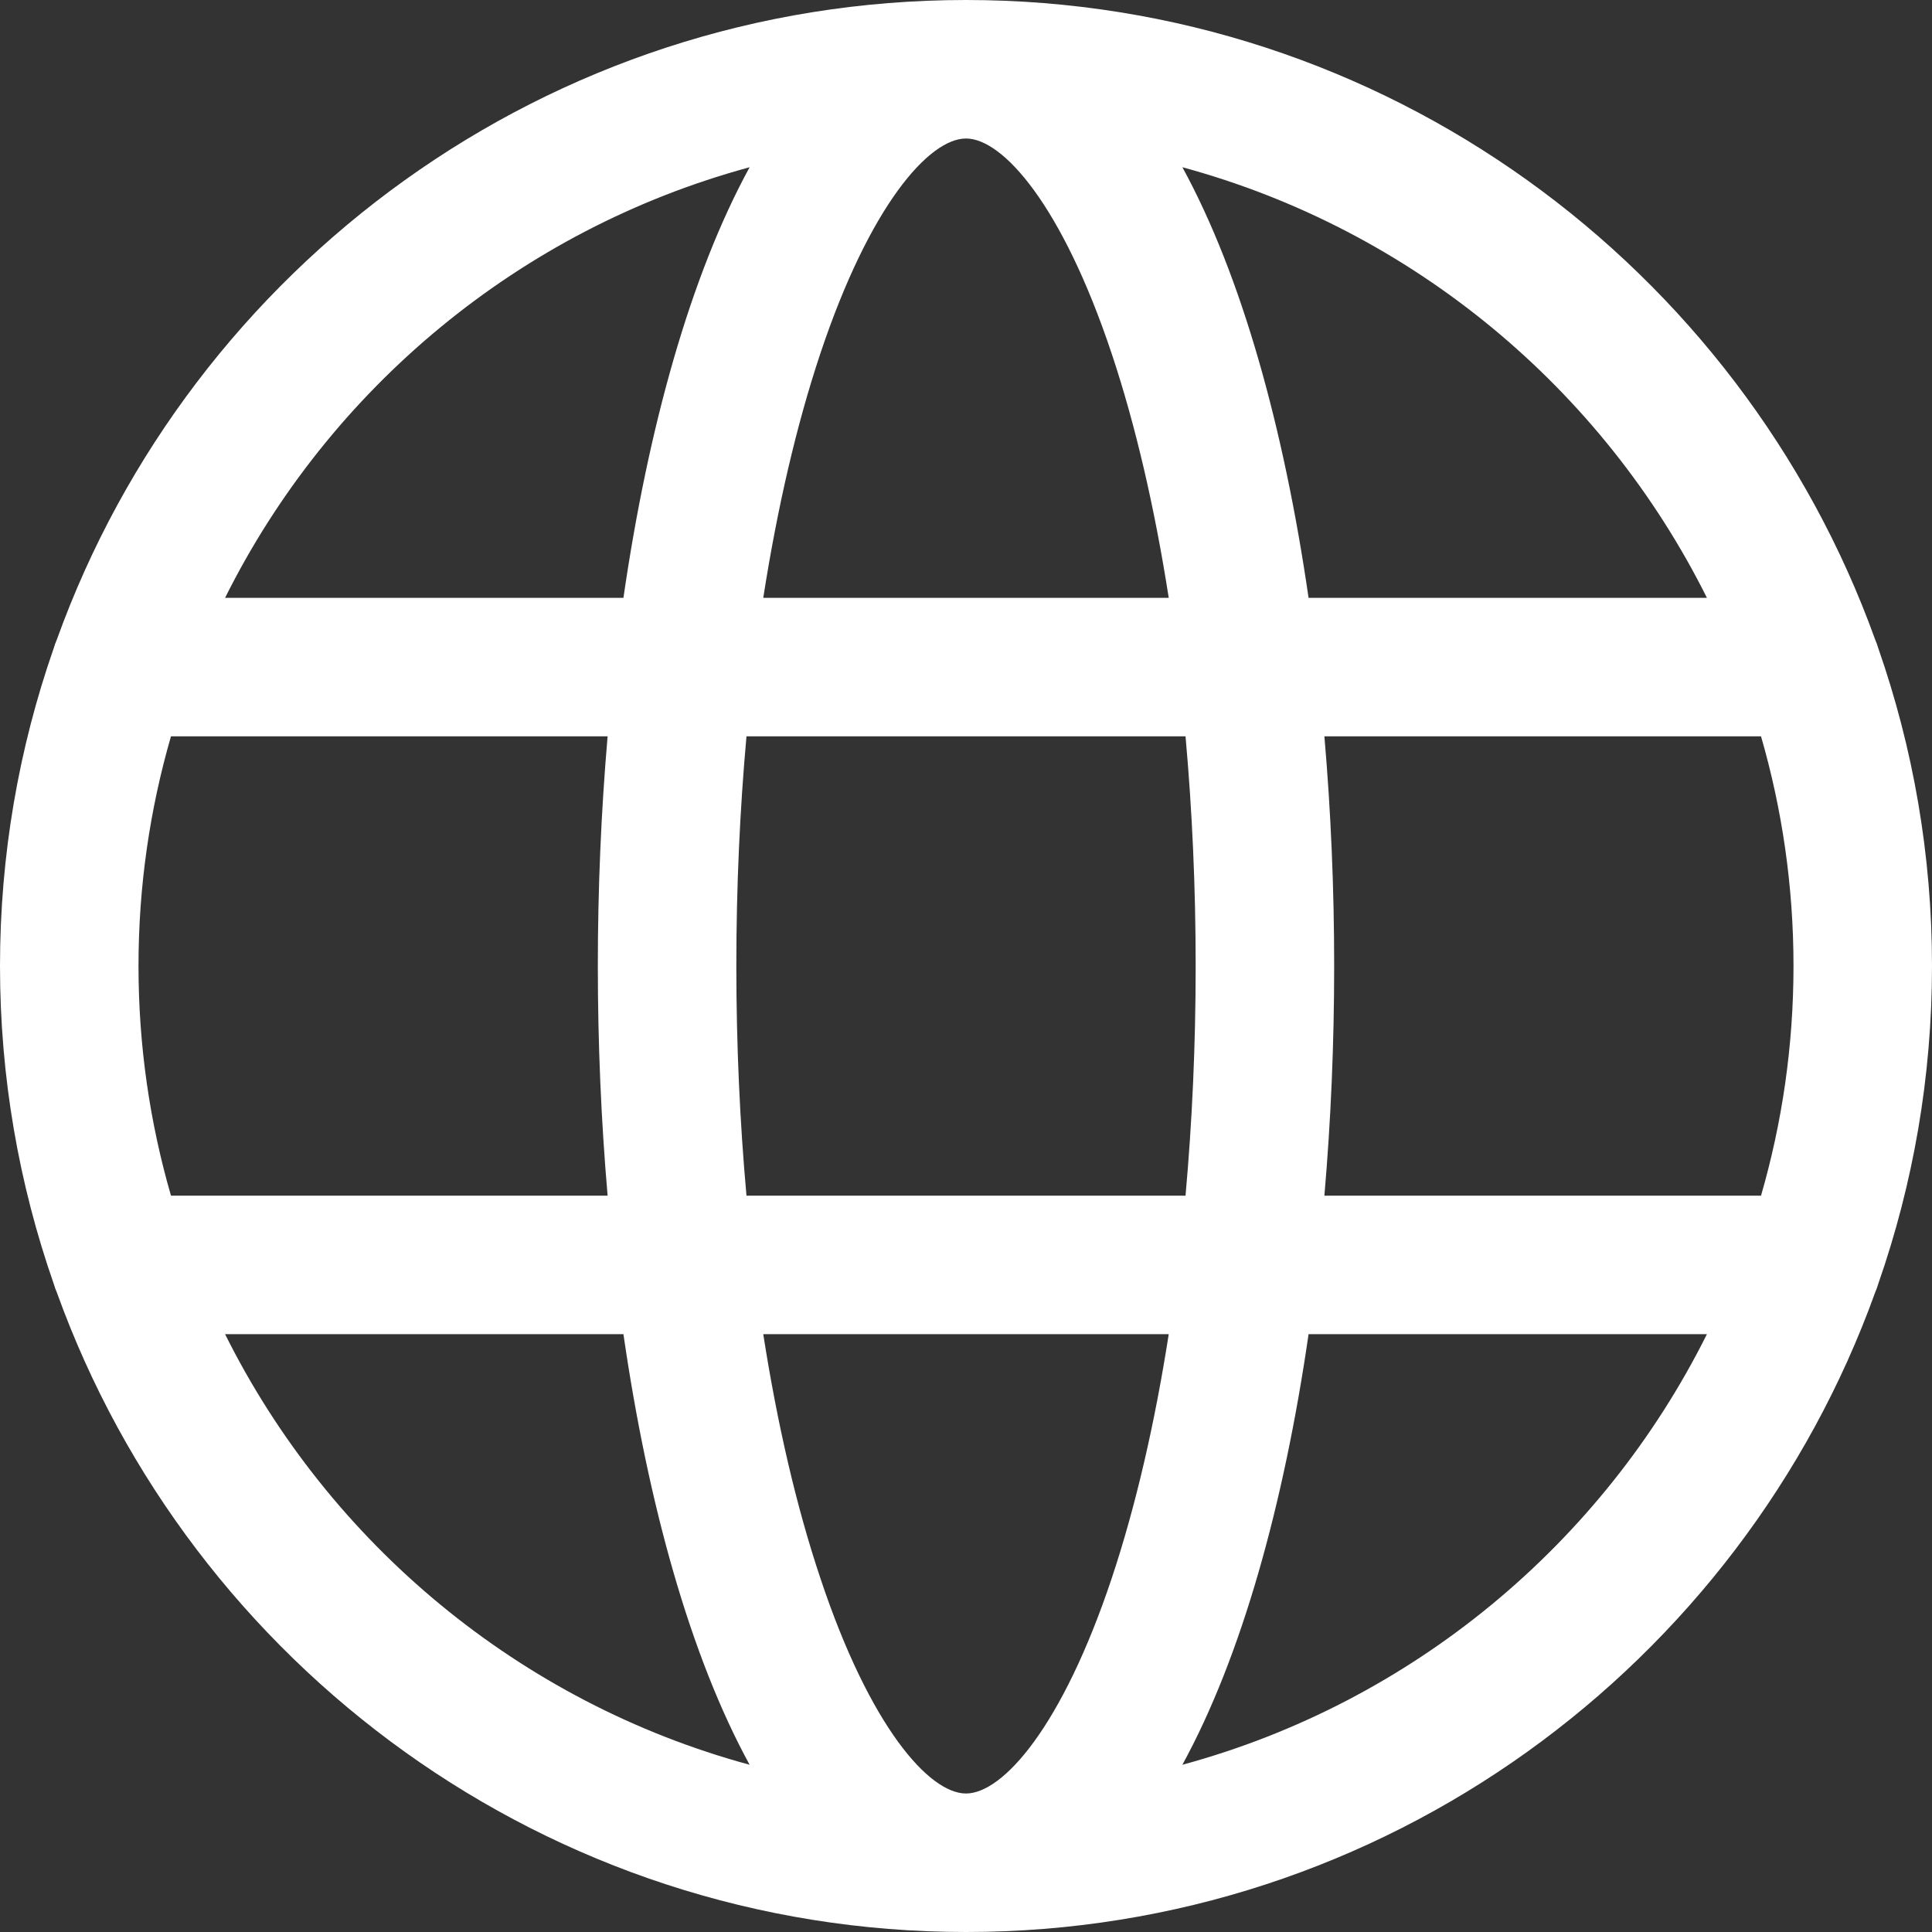
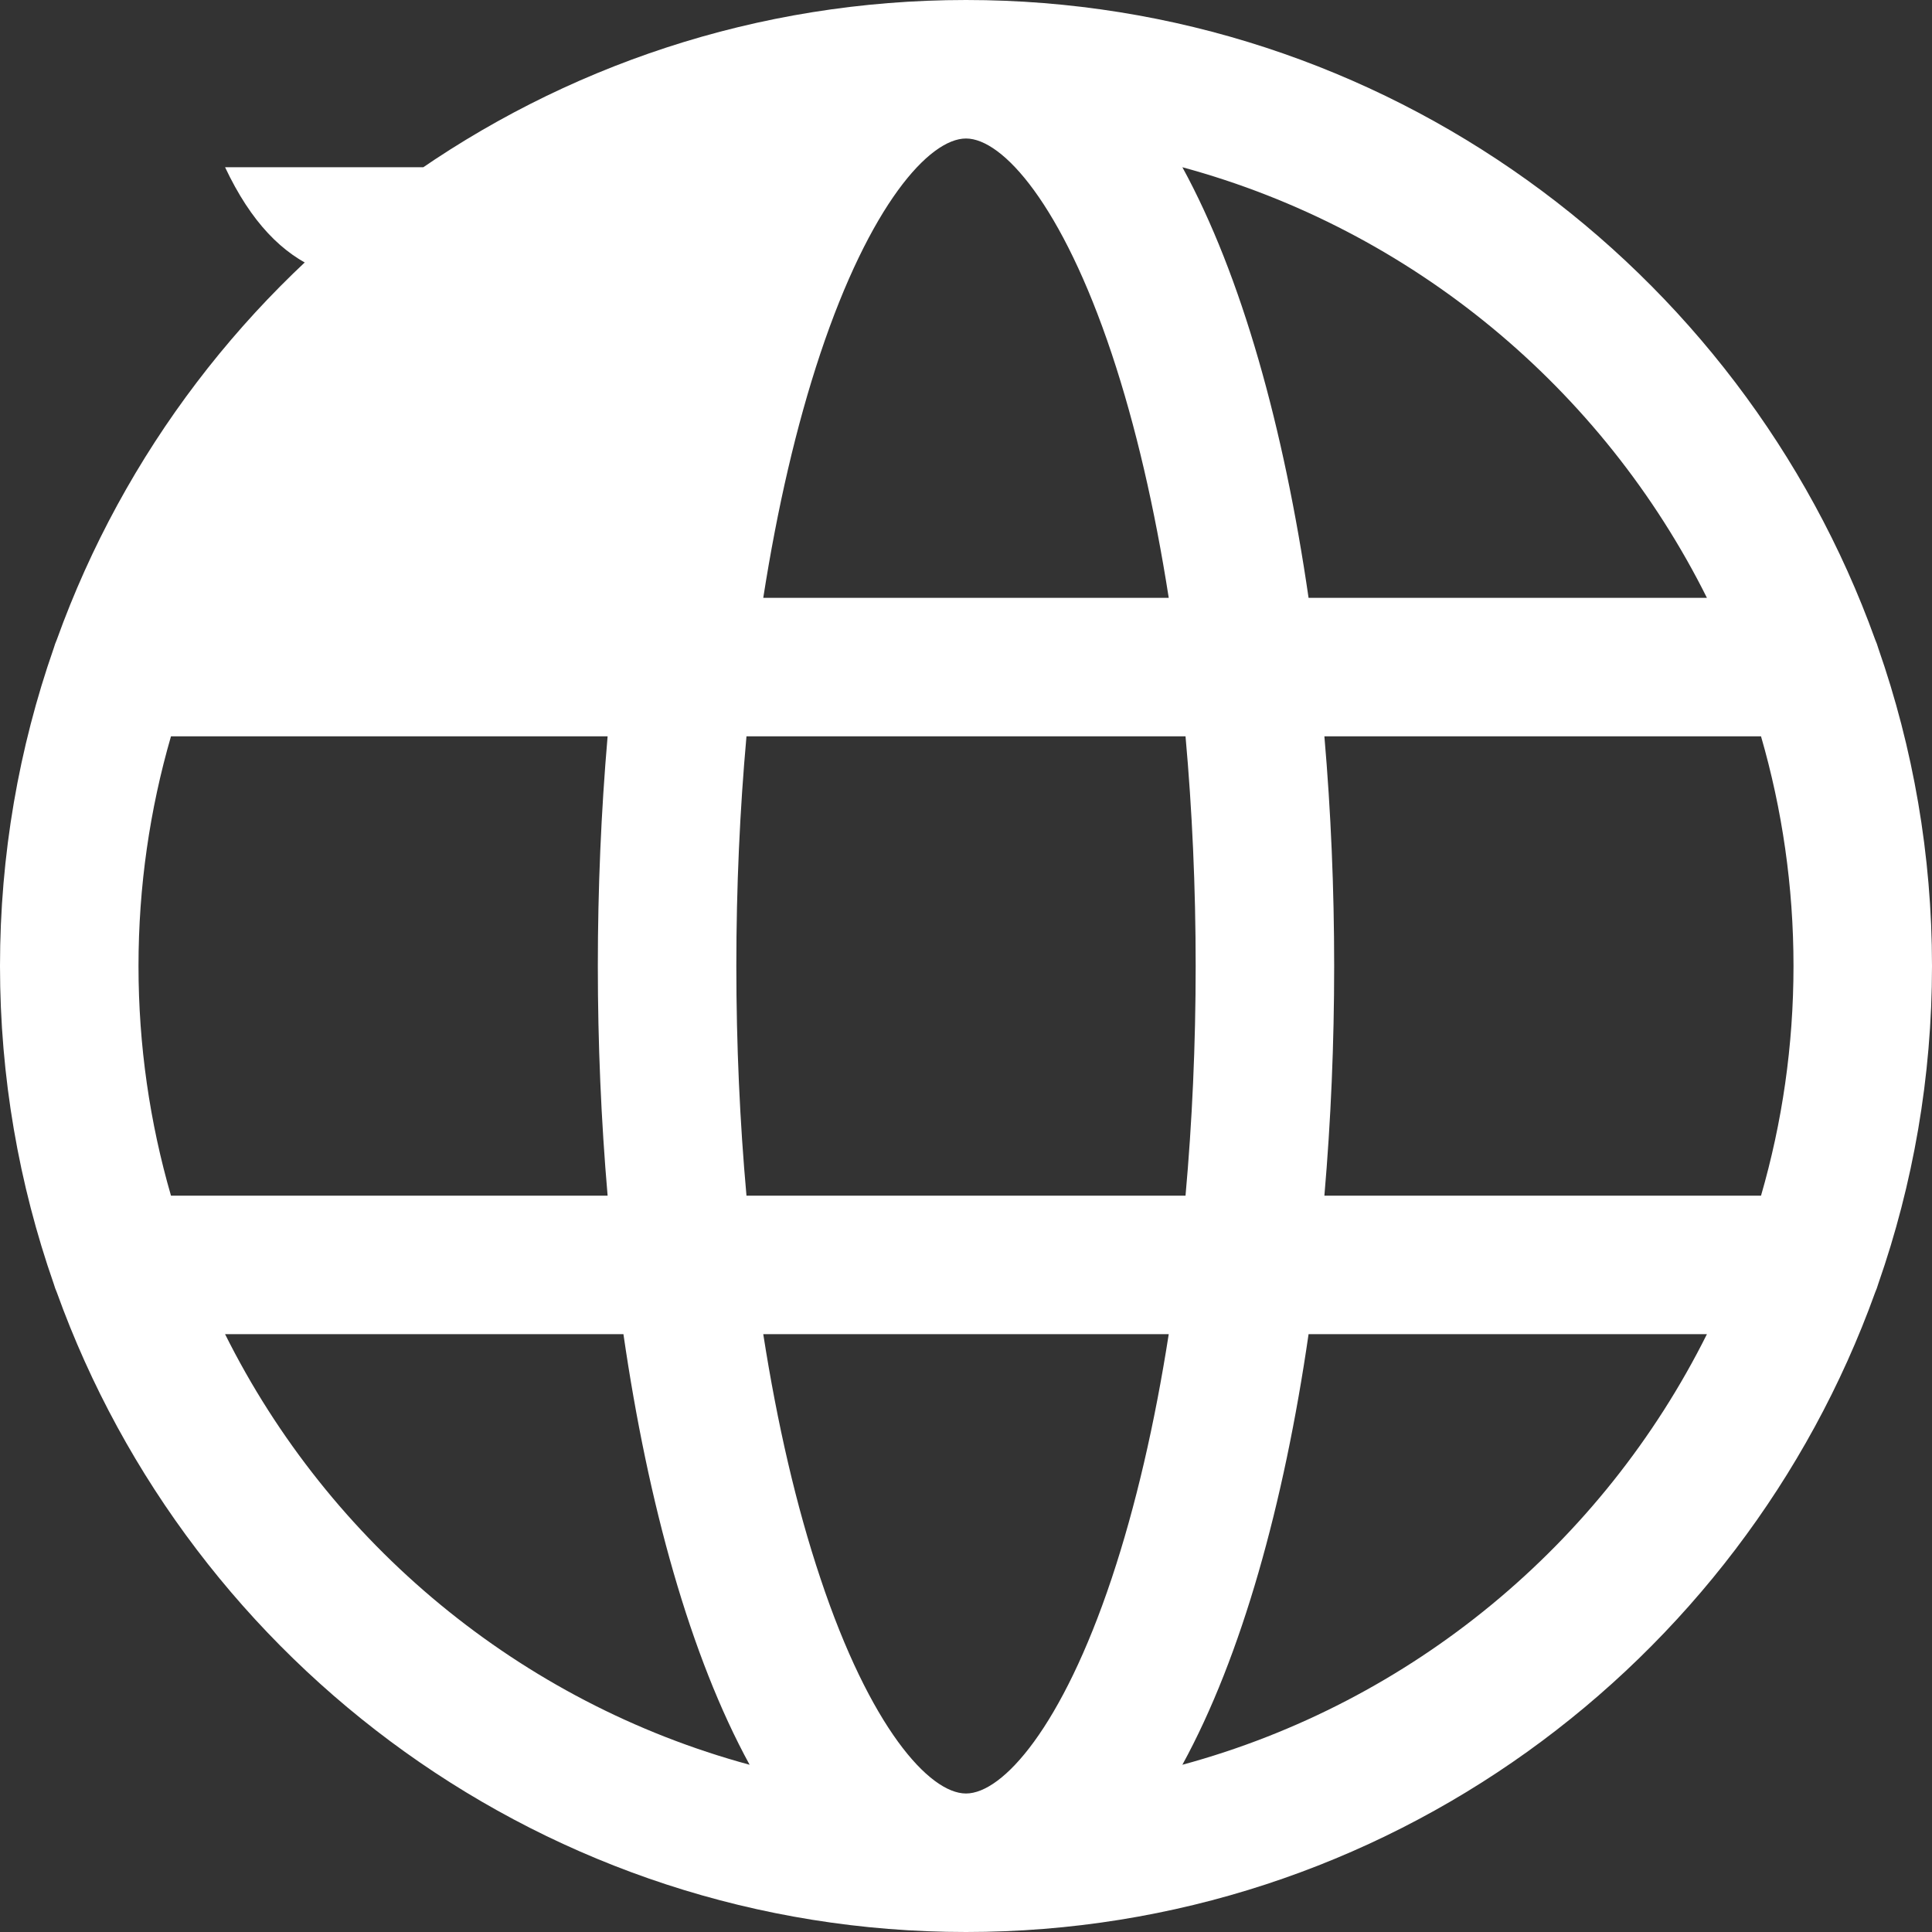
<svg xmlns="http://www.w3.org/2000/svg" width="16" height="16" viewBox="0 0 16 16" fill="none">
  <rect x="0" y="0" width="16" height="16" fill="#333333" stroke="none" />
-   <path d="M15.555 10.632C15.843 9.807 16 8.922 16 8C16 7.078 15.843 6.193 15.555 5.368C15.548 5.343 15.539 5.319 15.529 5.296C14.418 2.211 11.463 0 8 0C4.537 0 1.582 2.211 0.471 5.296C0.461 5.319 0.452 5.343 0.445 5.368C0.157 6.193 0 7.078 0 8C0 8.922 0.157 9.807 0.445 10.632C0.452 10.657 0.461 10.681 0.471 10.704C1.582 13.789 4.537 16 8 16C11.463 16 14.418 13.789 15.529 10.704C15.539 10.681 15.548 10.657 15.555 10.632ZM8 14.853C7.695 14.853 7.204 14.302 6.794 13.07C6.595 12.476 6.437 11.792 6.321 11.049H9.679C9.563 11.792 9.405 12.476 9.207 13.07C8.796 14.302 8.305 14.853 8 14.853ZM6.182 9.902C6.127 9.291 6.098 8.653 6.098 8C6.098 7.347 6.127 6.709 6.182 6.098H9.818C9.873 6.709 9.902 7.347 9.902 8C9.902 8.653 9.873 9.291 9.818 9.902H6.182ZM1.147 8C1.147 7.34 1.241 6.702 1.416 6.098H5.032C4.978 6.722 4.951 7.362 4.951 8C4.951 8.639 4.978 9.278 5.032 9.902H1.416C1.241 9.298 1.147 8.66 1.147 8ZM8 1.147C8.305 1.147 8.796 1.698 9.207 2.93C9.405 3.524 9.563 4.208 9.679 4.951H6.321C6.437 4.208 6.595 3.524 6.793 2.93C7.204 1.698 7.695 1.147 8 1.147ZM10.968 6.098H14.584C14.759 6.702 14.853 7.34 14.853 8C14.853 8.66 14.759 9.298 14.584 9.902H10.968C11.022 9.278 11.049 8.639 11.049 8C11.049 7.362 11.022 6.722 10.968 6.098ZM14.136 4.951H10.837C10.633 3.545 10.283 2.283 9.792 1.385C11.695 1.901 13.272 3.218 14.136 4.951ZM6.208 1.385C5.717 2.283 5.367 3.545 5.163 4.951H1.864C2.728 3.218 4.305 1.901 6.208 1.385ZM1.864 11.049H5.163C5.367 12.456 5.717 13.717 6.208 14.615C4.305 14.099 2.728 12.782 1.864 11.049ZM9.792 14.615C10.283 13.717 10.633 12.456 10.837 11.049H14.136C13.272 12.782 11.695 14.099 9.792 14.615Z" fill="white" />
+   <path d="M15.555 10.632C15.843 9.807 16 8.922 16 8C16 7.078 15.843 6.193 15.555 5.368C15.548 5.343 15.539 5.319 15.529 5.296C14.418 2.211 11.463 0 8 0C4.537 0 1.582 2.211 0.471 5.296C0.461 5.319 0.452 5.343 0.445 5.368C0.157 6.193 0 7.078 0 8C0 8.922 0.157 9.807 0.445 10.632C0.452 10.657 0.461 10.681 0.471 10.704C1.582 13.789 4.537 16 8 16C11.463 16 14.418 13.789 15.529 10.704C15.539 10.681 15.548 10.657 15.555 10.632ZM8 14.853C7.695 14.853 7.204 14.302 6.794 13.07C6.595 12.476 6.437 11.792 6.321 11.049H9.679C9.563 11.792 9.405 12.476 9.207 13.07C8.796 14.302 8.305 14.853 8 14.853ZM6.182 9.902C6.127 9.291 6.098 8.653 6.098 8C6.098 7.347 6.127 6.709 6.182 6.098H9.818C9.873 6.709 9.902 7.347 9.902 8C9.902 8.653 9.873 9.291 9.818 9.902H6.182ZM1.147 8C1.147 7.34 1.241 6.702 1.416 6.098H5.032C4.978 6.722 4.951 7.362 4.951 8C4.951 8.639 4.978 9.278 5.032 9.902H1.416C1.241 9.298 1.147 8.66 1.147 8ZM8 1.147C8.305 1.147 8.796 1.698 9.207 2.93C9.405 3.524 9.563 4.208 9.679 4.951H6.321C6.437 4.208 6.595 3.524 6.793 2.93C7.204 1.698 7.695 1.147 8 1.147ZM10.968 6.098H14.584C14.759 6.702 14.853 7.34 14.853 8C14.853 8.66 14.759 9.298 14.584 9.902H10.968C11.022 9.278 11.049 8.639 11.049 8C11.049 7.362 11.022 6.722 10.968 6.098ZM14.136 4.951H10.837C10.633 3.545 10.283 2.283 9.792 1.385C11.695 1.901 13.272 3.218 14.136 4.951ZM6.208 1.385H1.864C2.728 3.218 4.305 1.901 6.208 1.385ZM1.864 11.049H5.163C5.367 12.456 5.717 13.717 6.208 14.615C4.305 14.099 2.728 12.782 1.864 11.049ZM9.792 14.615C10.283 13.717 10.633 12.456 10.837 11.049H14.136C13.272 12.782 11.695 14.099 9.792 14.615Z" fill="white" />
</svg>